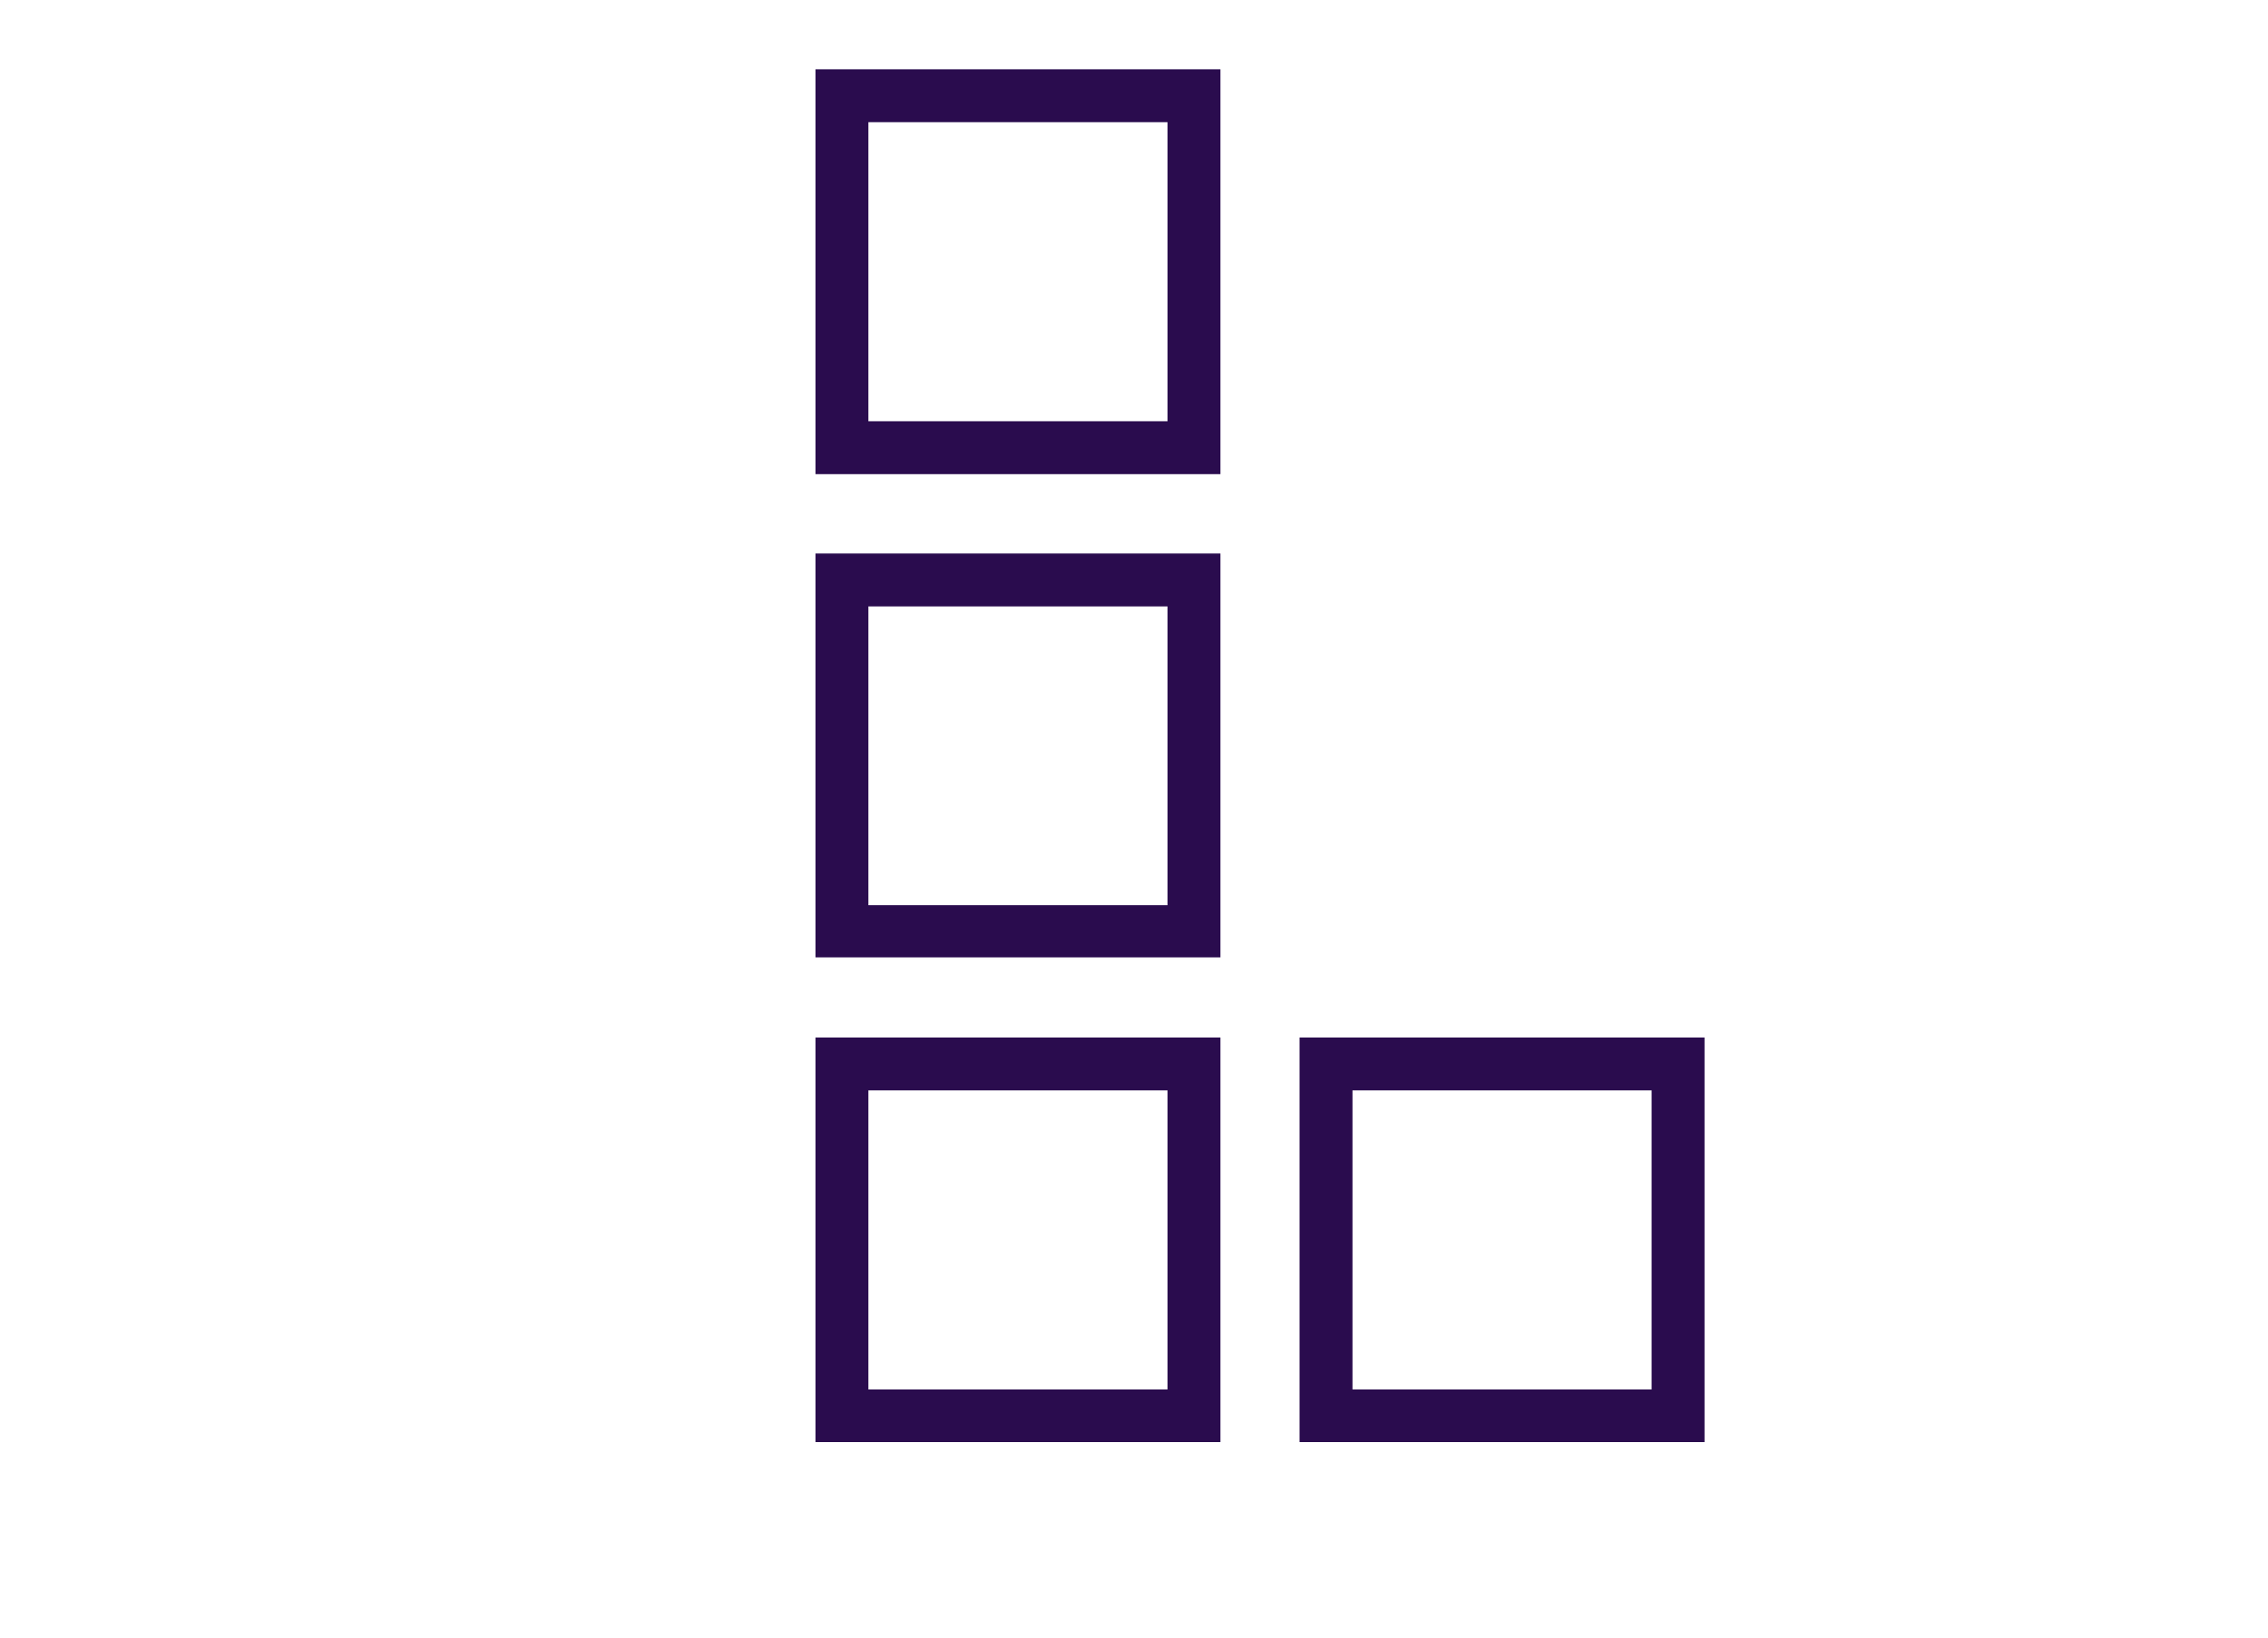
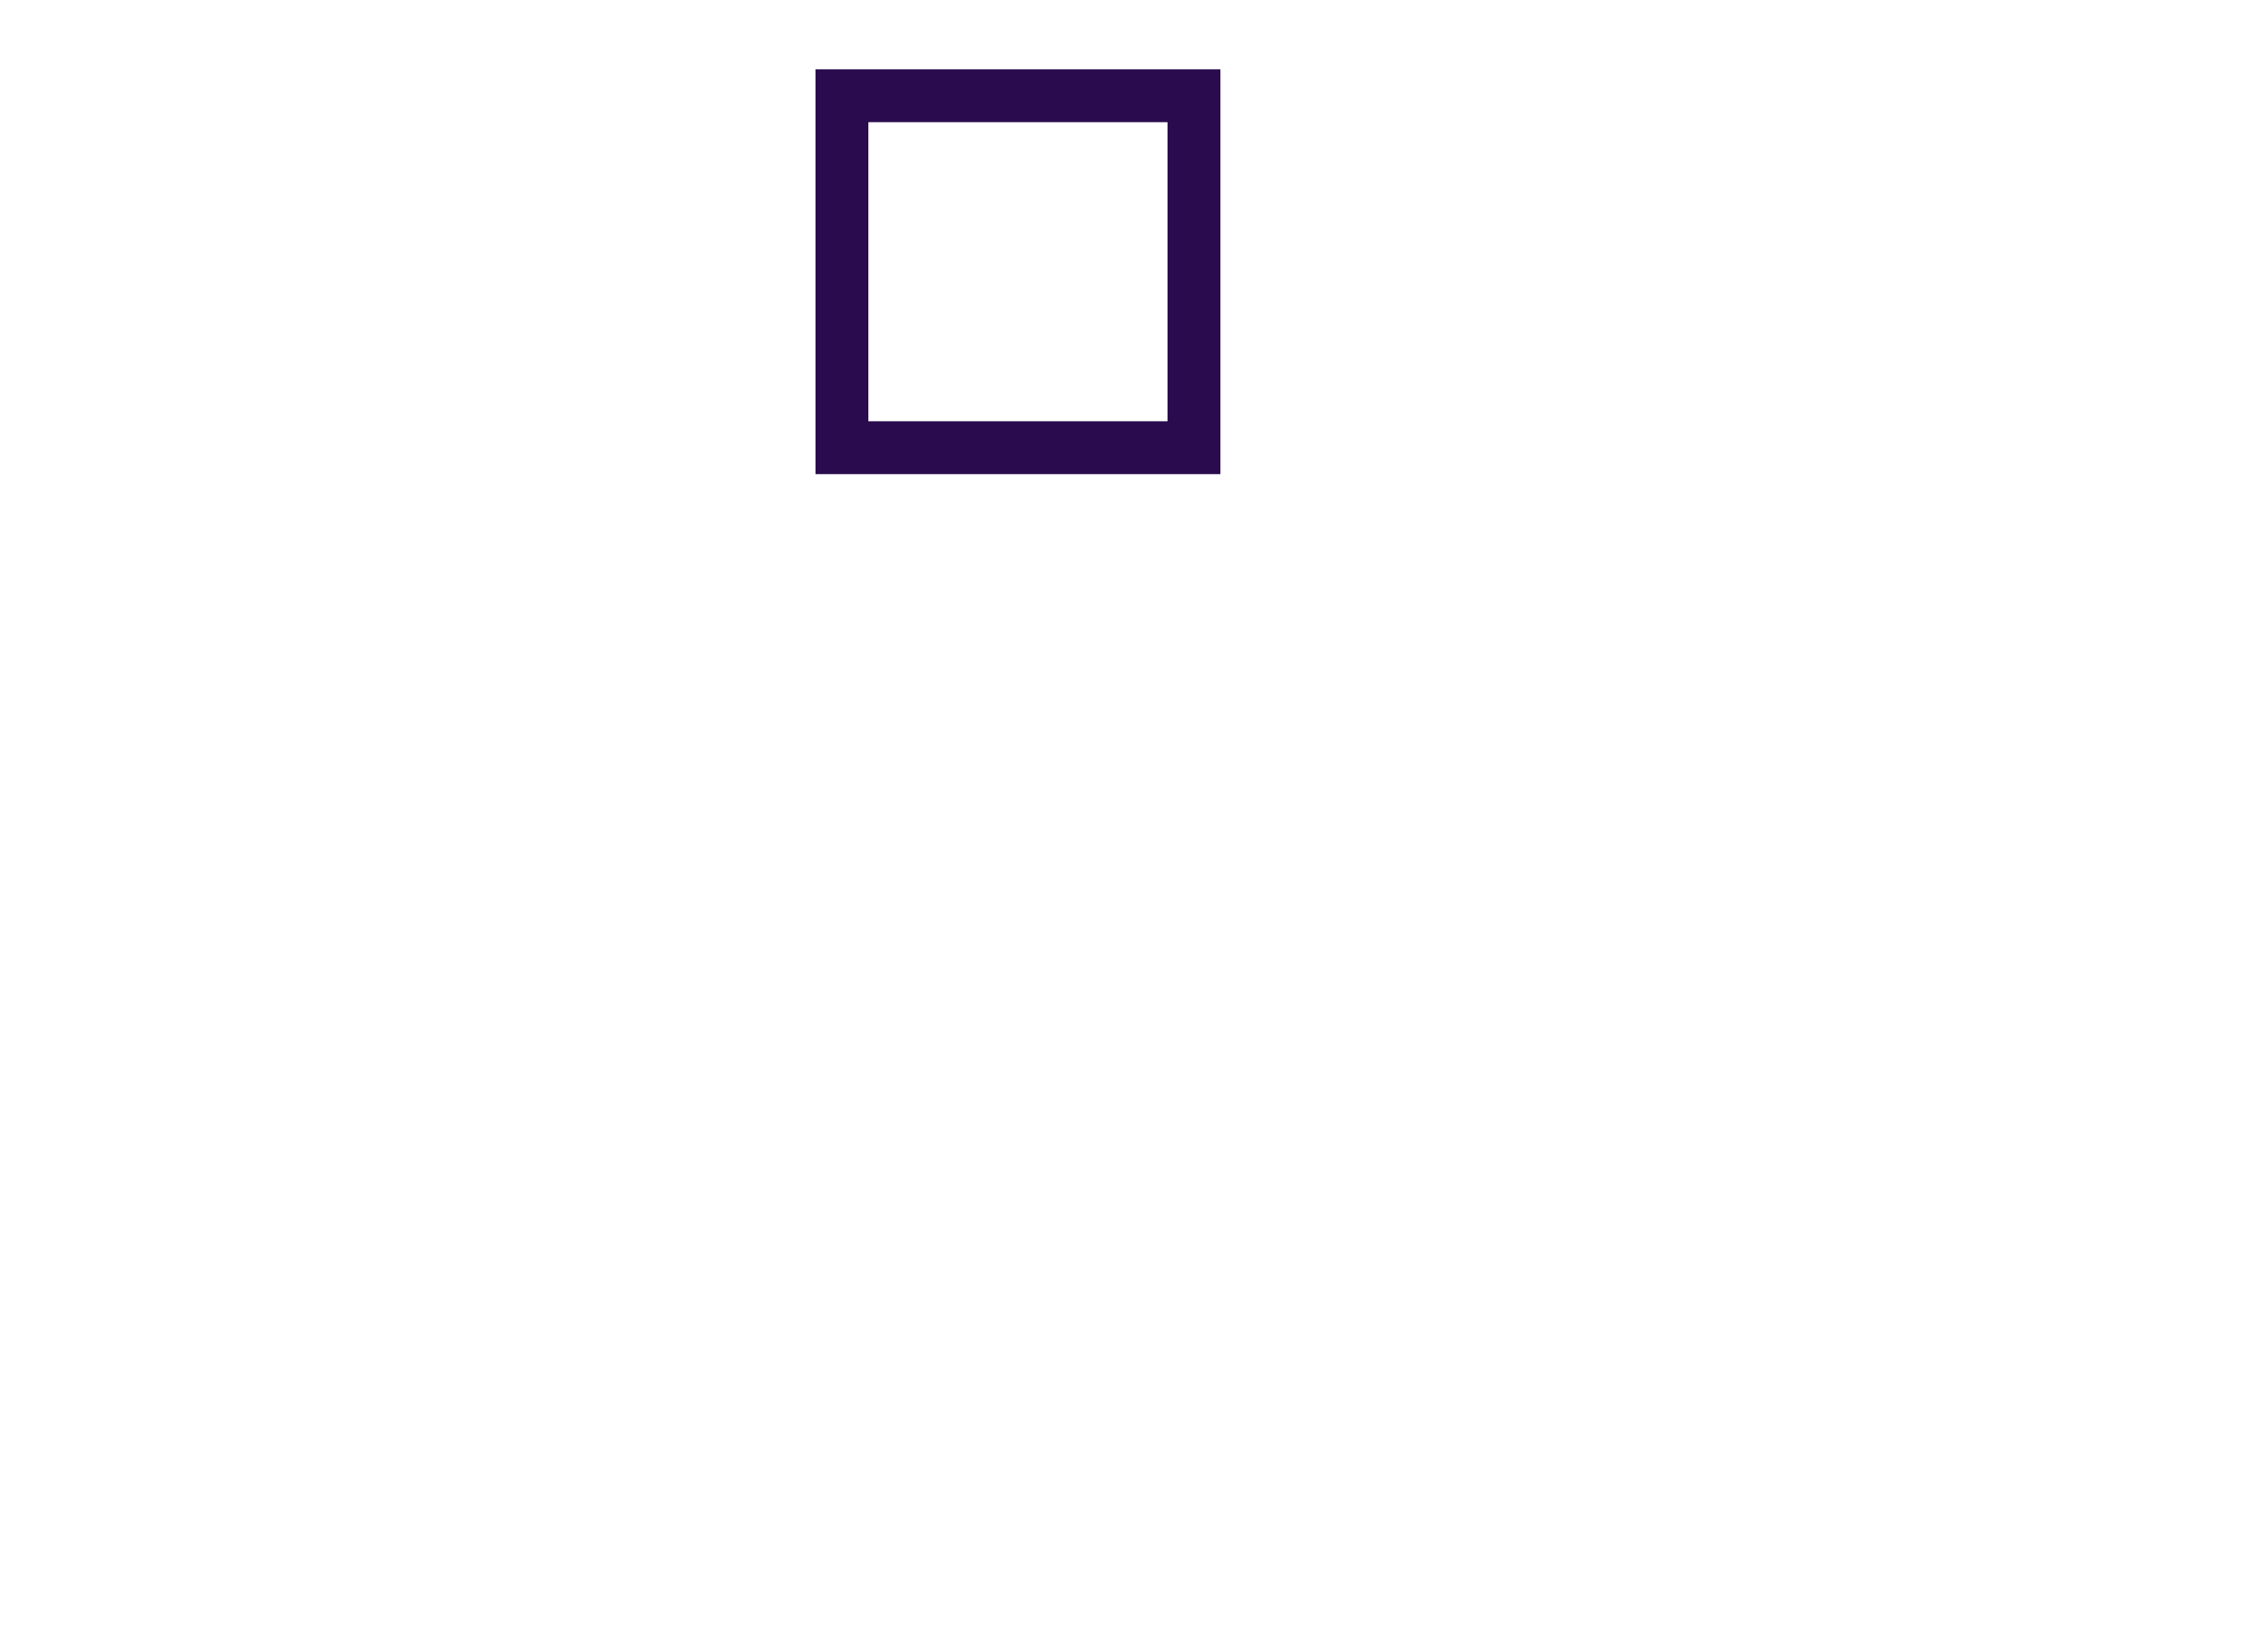
<svg xmlns="http://www.w3.org/2000/svg" data-name="Layer 1" viewBox="-5 15 90 65" x="0px" y="0px" fill="#2A0C4E">
  <path data-name="Compound Path" d="M41.33,19.85V31.72H29.46V19.85H41.33m2.1-2.1H27.36V33.82H43.43V17.76Z" />
-   <path data-name="Compound Path" d="M41.33,39.07V50.93H29.46V39.07H41.33m2.1-2.1H27.36V53H43.43V37Z" />
-   <path data-name="Compound Path" d="M60.54,58.28V70.15H48.67V58.28H60.54m2.1-2.1H46.57V72.24H62.64V56.18Z" />
-   <path data-name="Compound Path" d="M41.33,58.28V70.15H29.46V58.28H41.33m2.1-2.1H27.36V72.24H43.43V56.18Z" />
</svg>